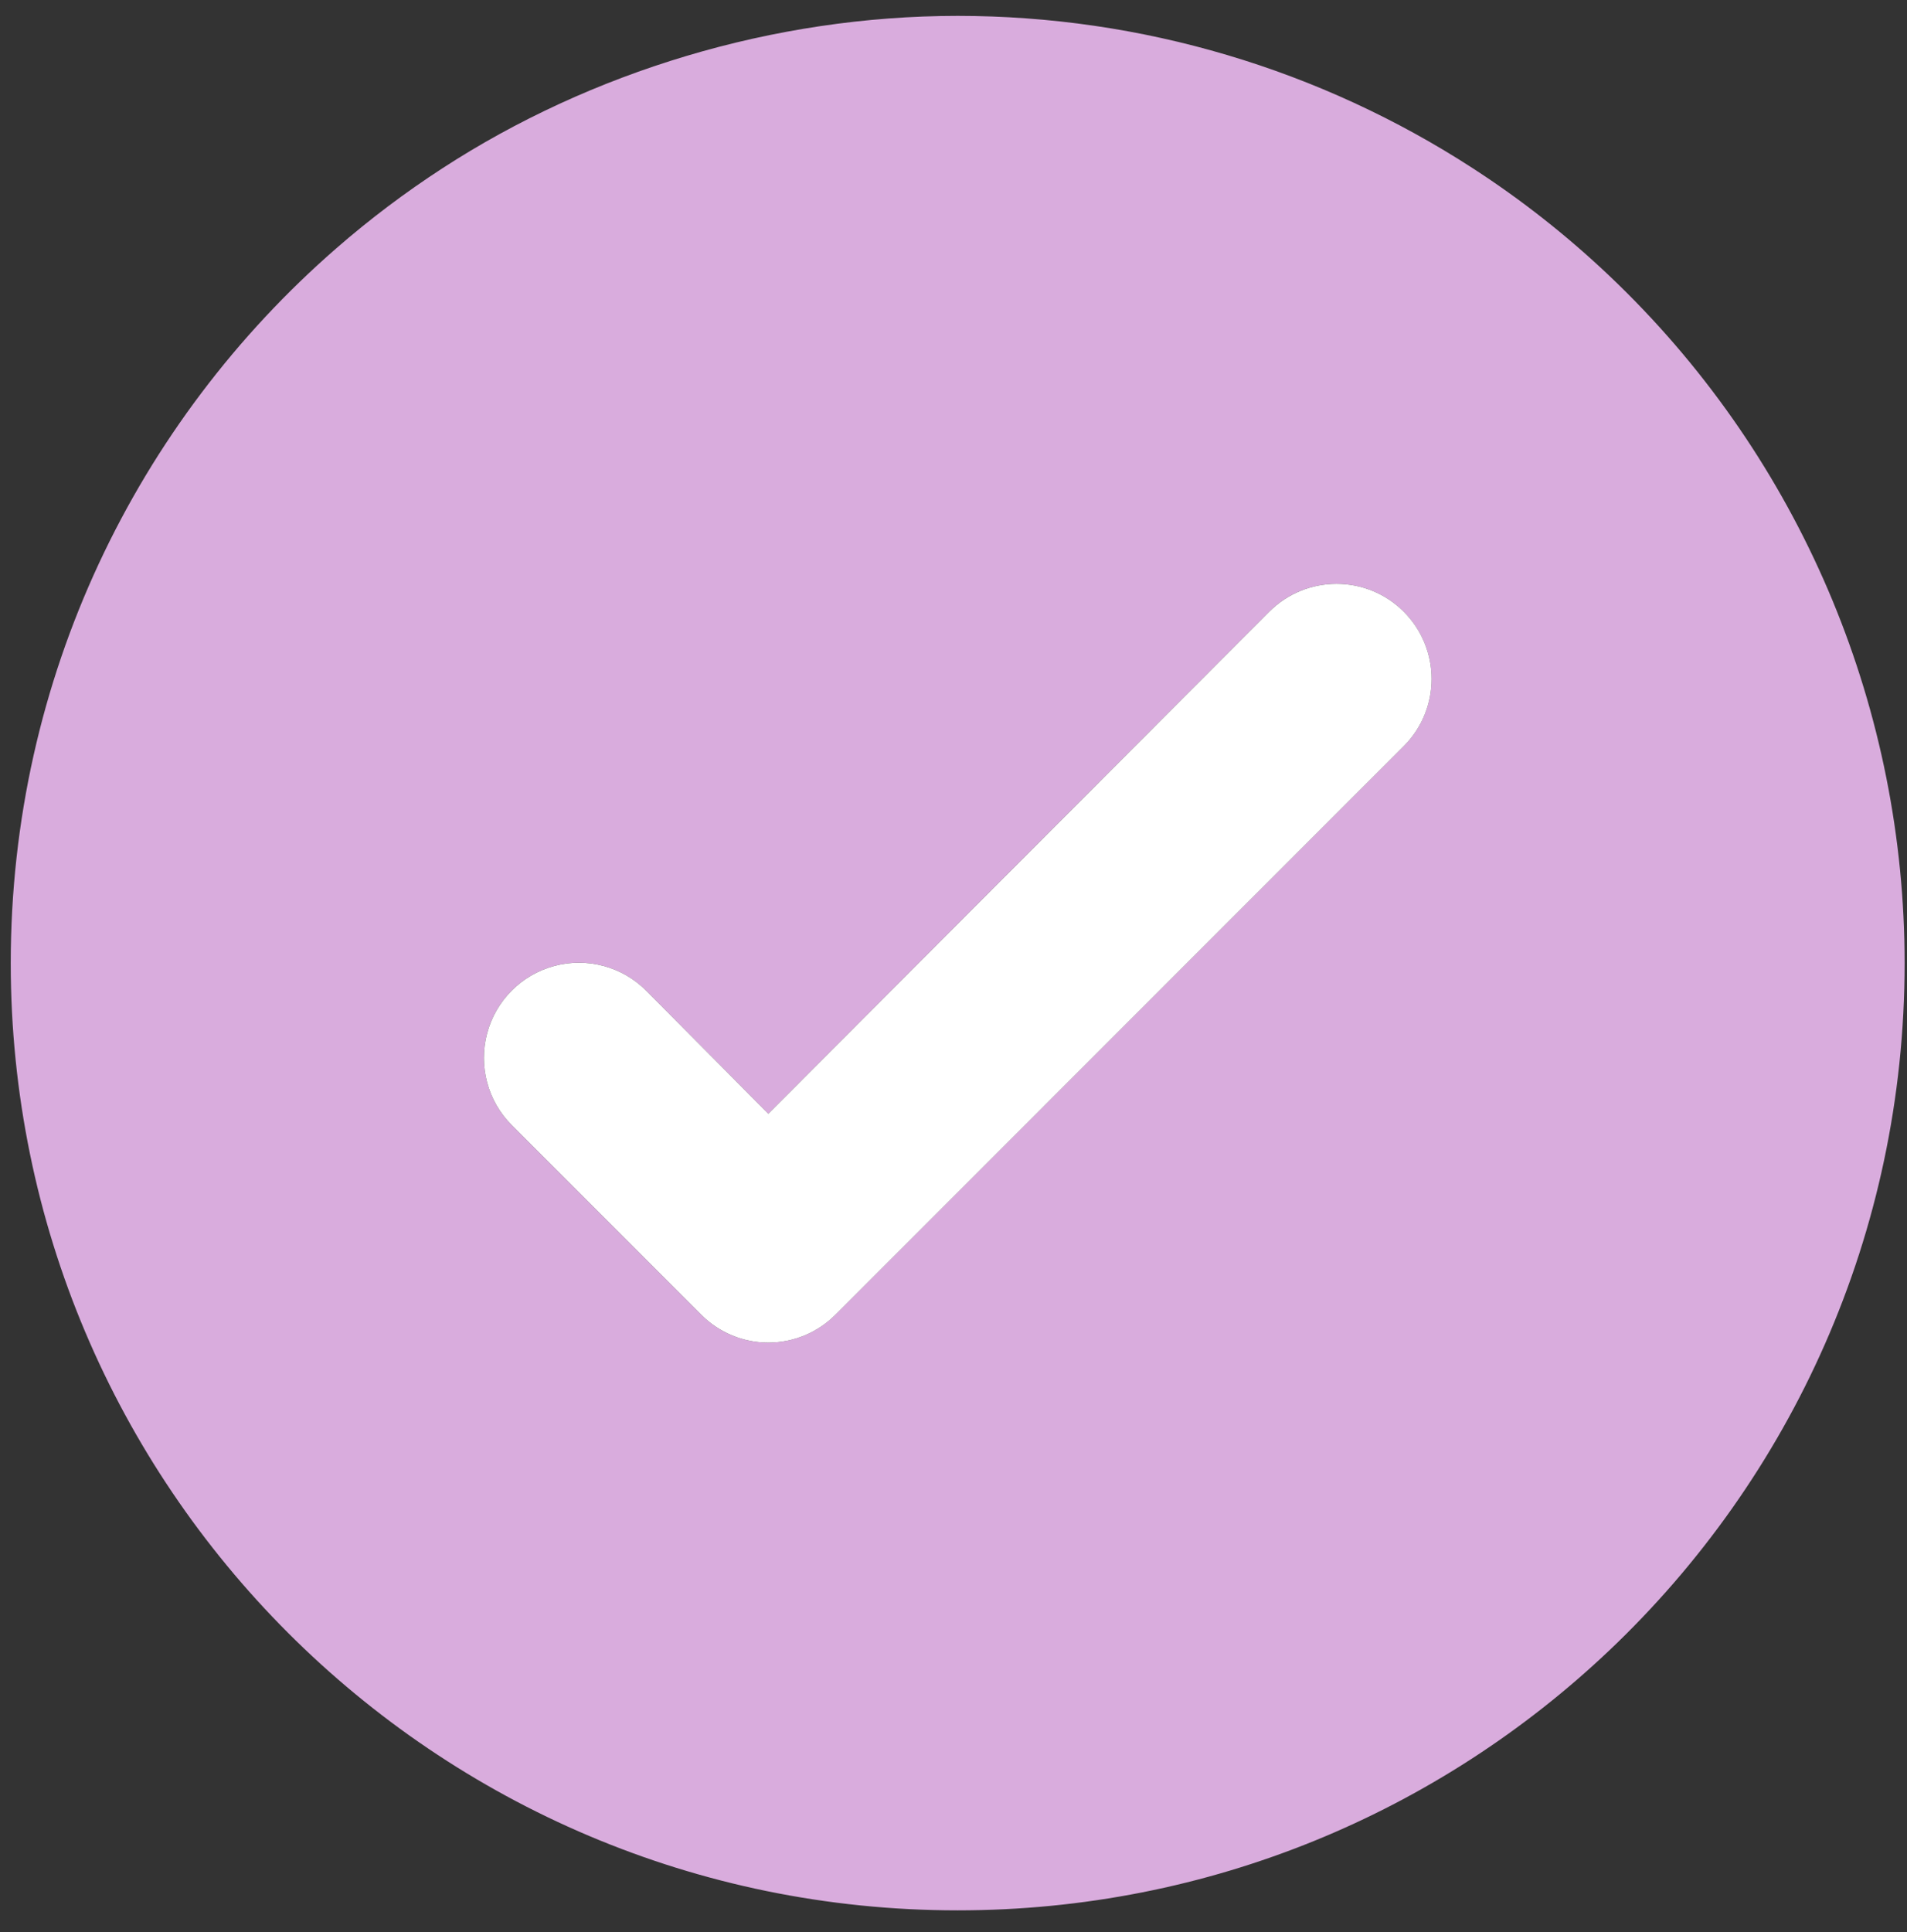
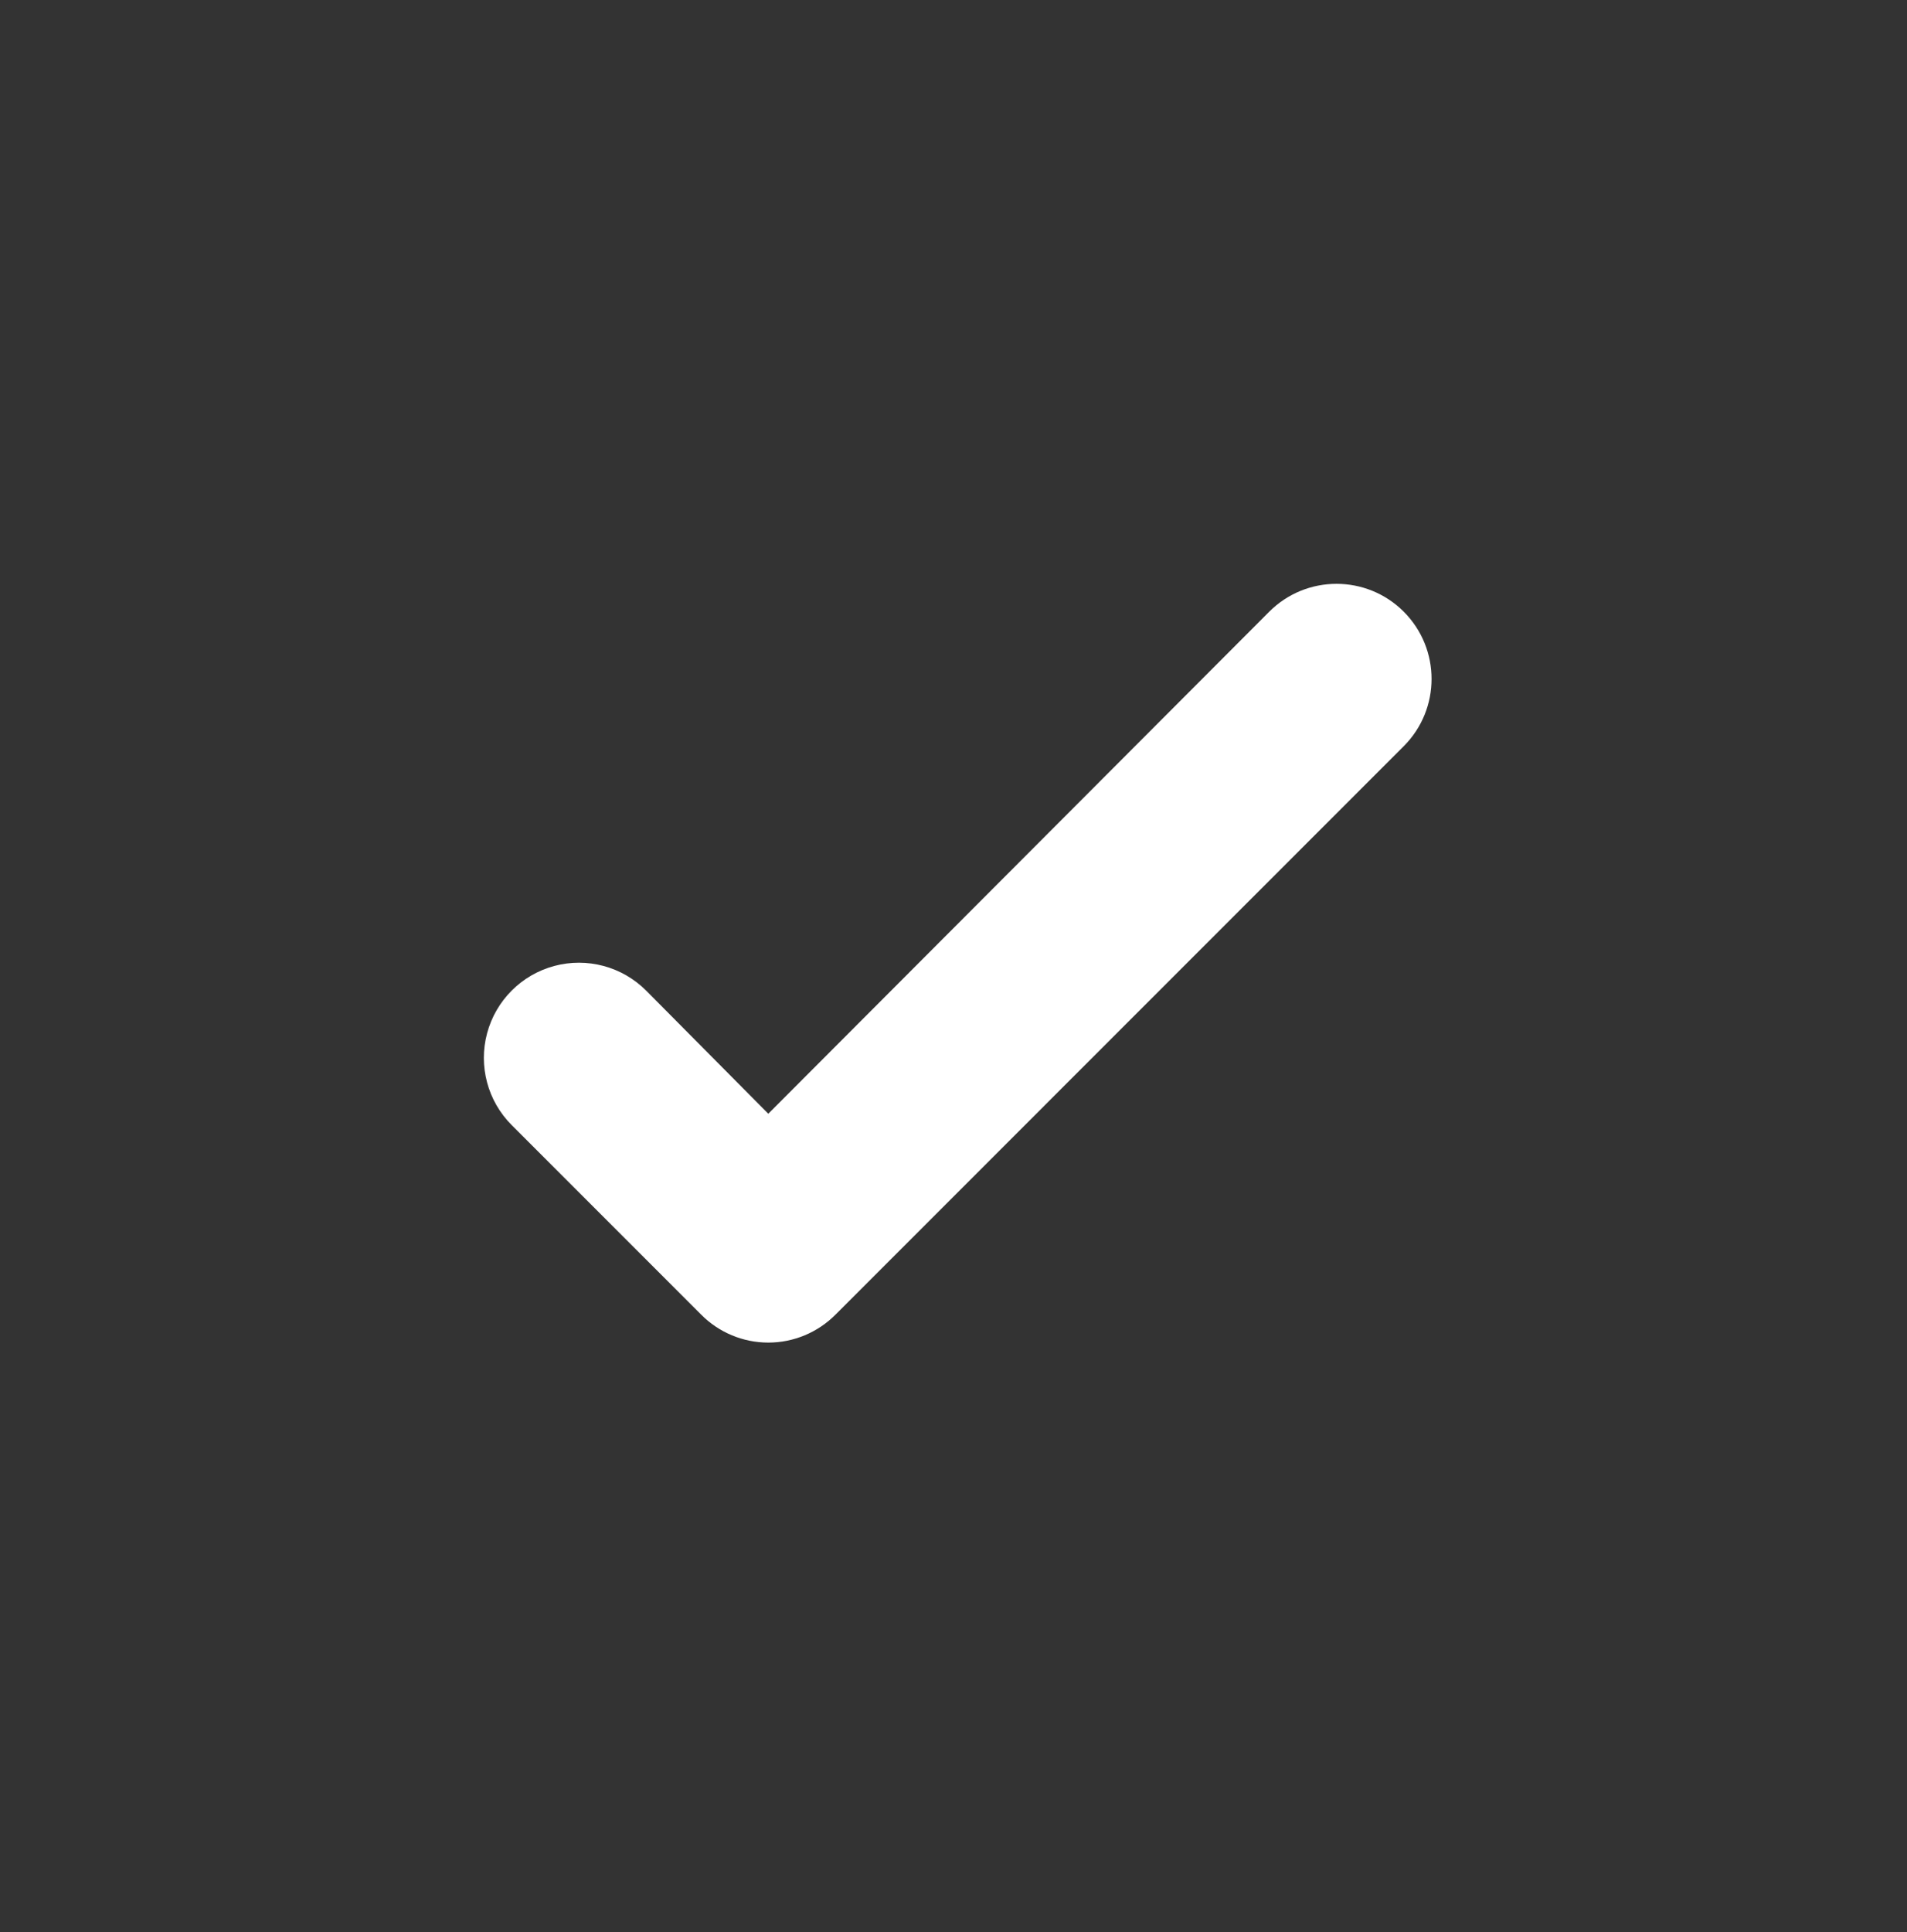
<svg xmlns="http://www.w3.org/2000/svg" width="77" height="78" viewBox="0 0 77 78" fill="none">
  <rect x="0" y="0" width="77" height="78" fill="#333333" stroke="none" />
  <g clip-path="url(#clip0_3420_1393)">
-     <path fill-rule="evenodd" clip-rule="evenodd" d="M65.706 11.839C65.462 11.595 65.215 11.354 64.964 11.117C63.258 9.5 61.419 8.056 59.471 6.794C53.323 2.808 46.109 0.641 38.669 0.641C31.229 0.641 23.85 2.901 17.862 6.794C16.357 7.771 14.924 8.851 13.577 10.025C5.524 17.035 0.434 27.361 0.434 38.876C0.434 59.993 17.552 77.112 38.669 77.112C48.855 77.112 58.11 73.127 64.964 66.634C72.318 59.667 76.904 49.808 76.904 38.876C76.904 28.735 72.877 19.01 65.706 11.839ZM56.678 30.121L33.736 53.062C33.018 53.786 32.041 54.193 31.021 54.193C30.001 54.193 29.025 53.786 28.308 53.062L20.66 45.415C19.69 44.445 19.312 43.031 19.667 41.706C20.022 40.382 21.056 39.346 22.381 38.991C23.705 38.636 25.119 39.014 26.089 39.986L31.021 44.956L51.249 24.69C52.748 23.192 55.18 23.192 56.678 24.69C58.176 26.19 58.176 28.621 56.678 30.121Z" fill="#D9ACDD" />
    <path d="M56.679 30.121L33.738 53.063C33.019 53.787 32.042 54.194 31.022 54.194C30.003 54.194 29.026 53.787 28.309 53.063L20.661 45.415C19.691 44.445 19.313 43.031 19.668 41.707C20.023 40.382 21.057 39.346 22.382 38.991C23.706 38.636 25.12 39.015 26.09 39.986L31.022 44.956L51.25 24.69C52.749 23.192 55.181 23.192 56.679 24.69C58.178 26.191 58.178 28.621 56.679 30.121Z" fill="white" />
  </g>
  <defs>
    <clipPath id="clip0_3420_1393">
      <rect width="76.471" height="76.471" fill="white" transform="translate(0.432 0.641)" />
    </clipPath>
  </defs>
</svg>